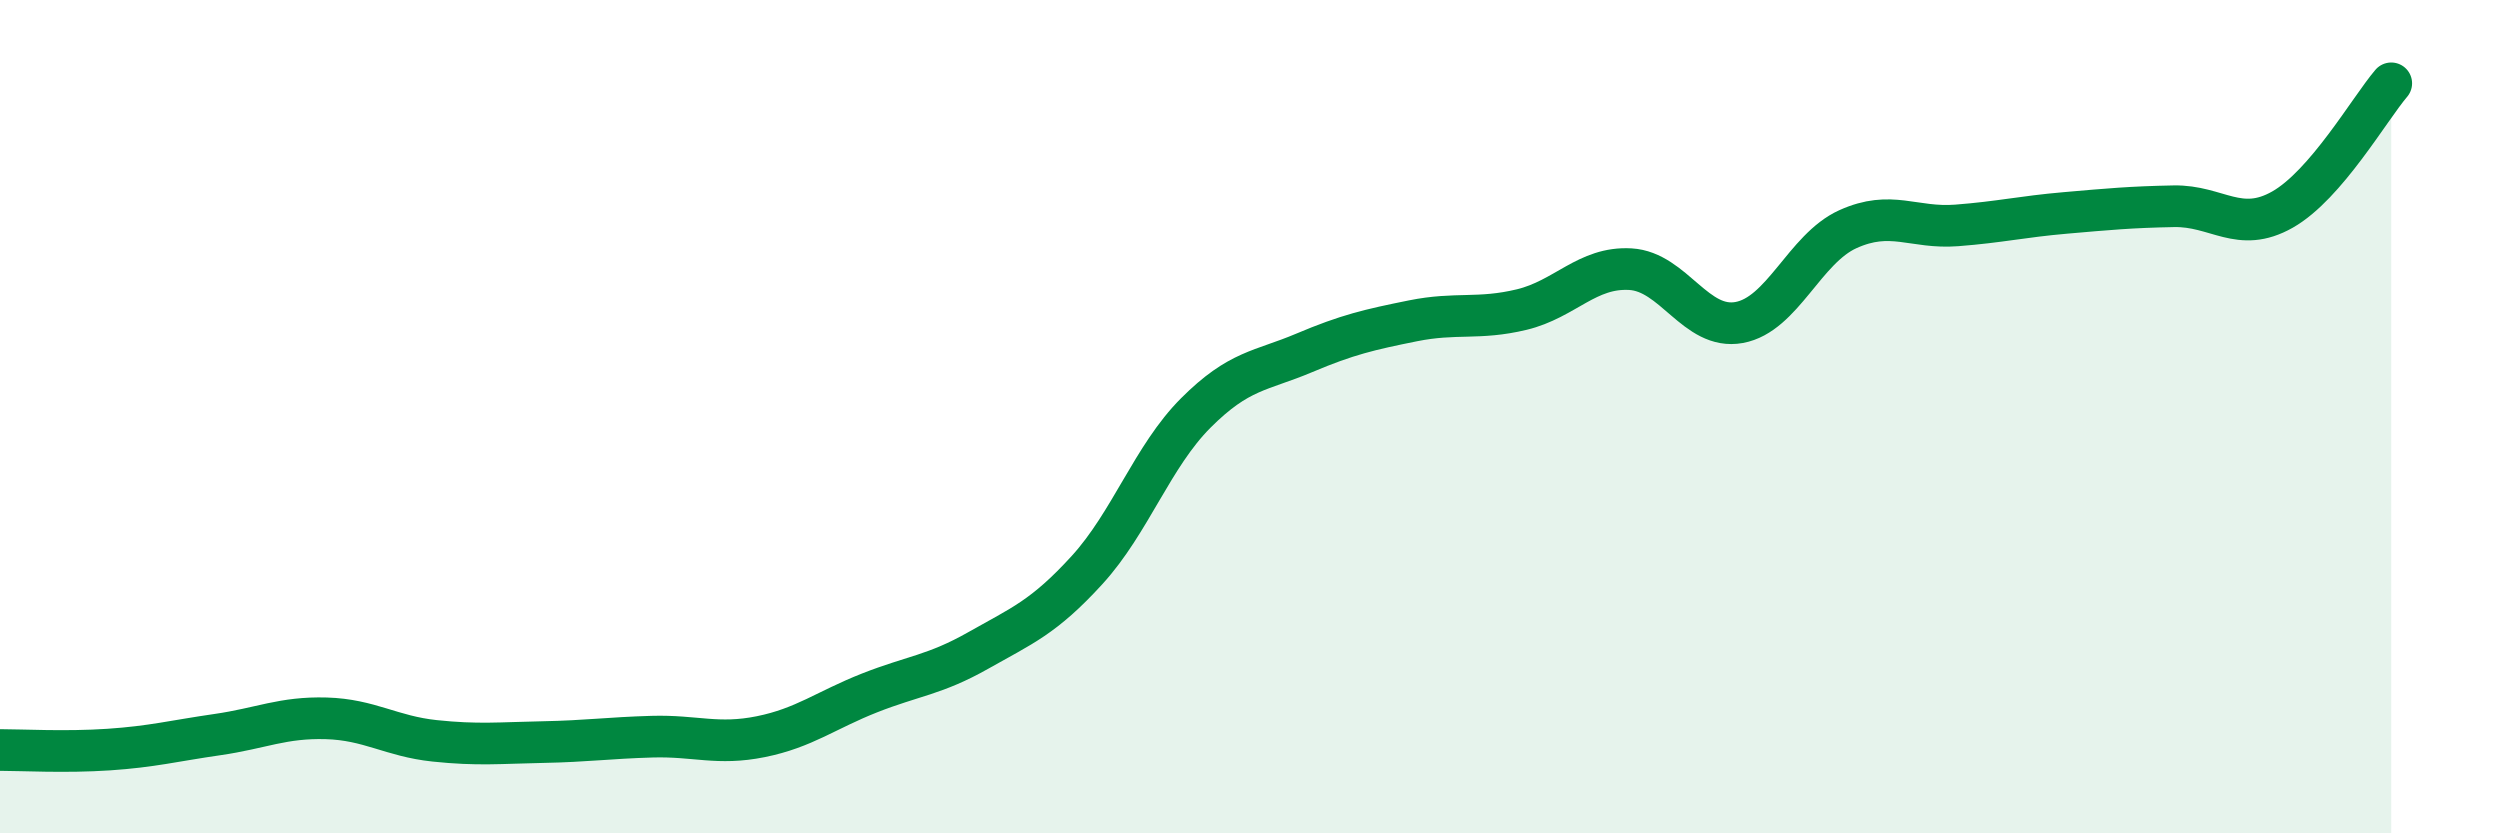
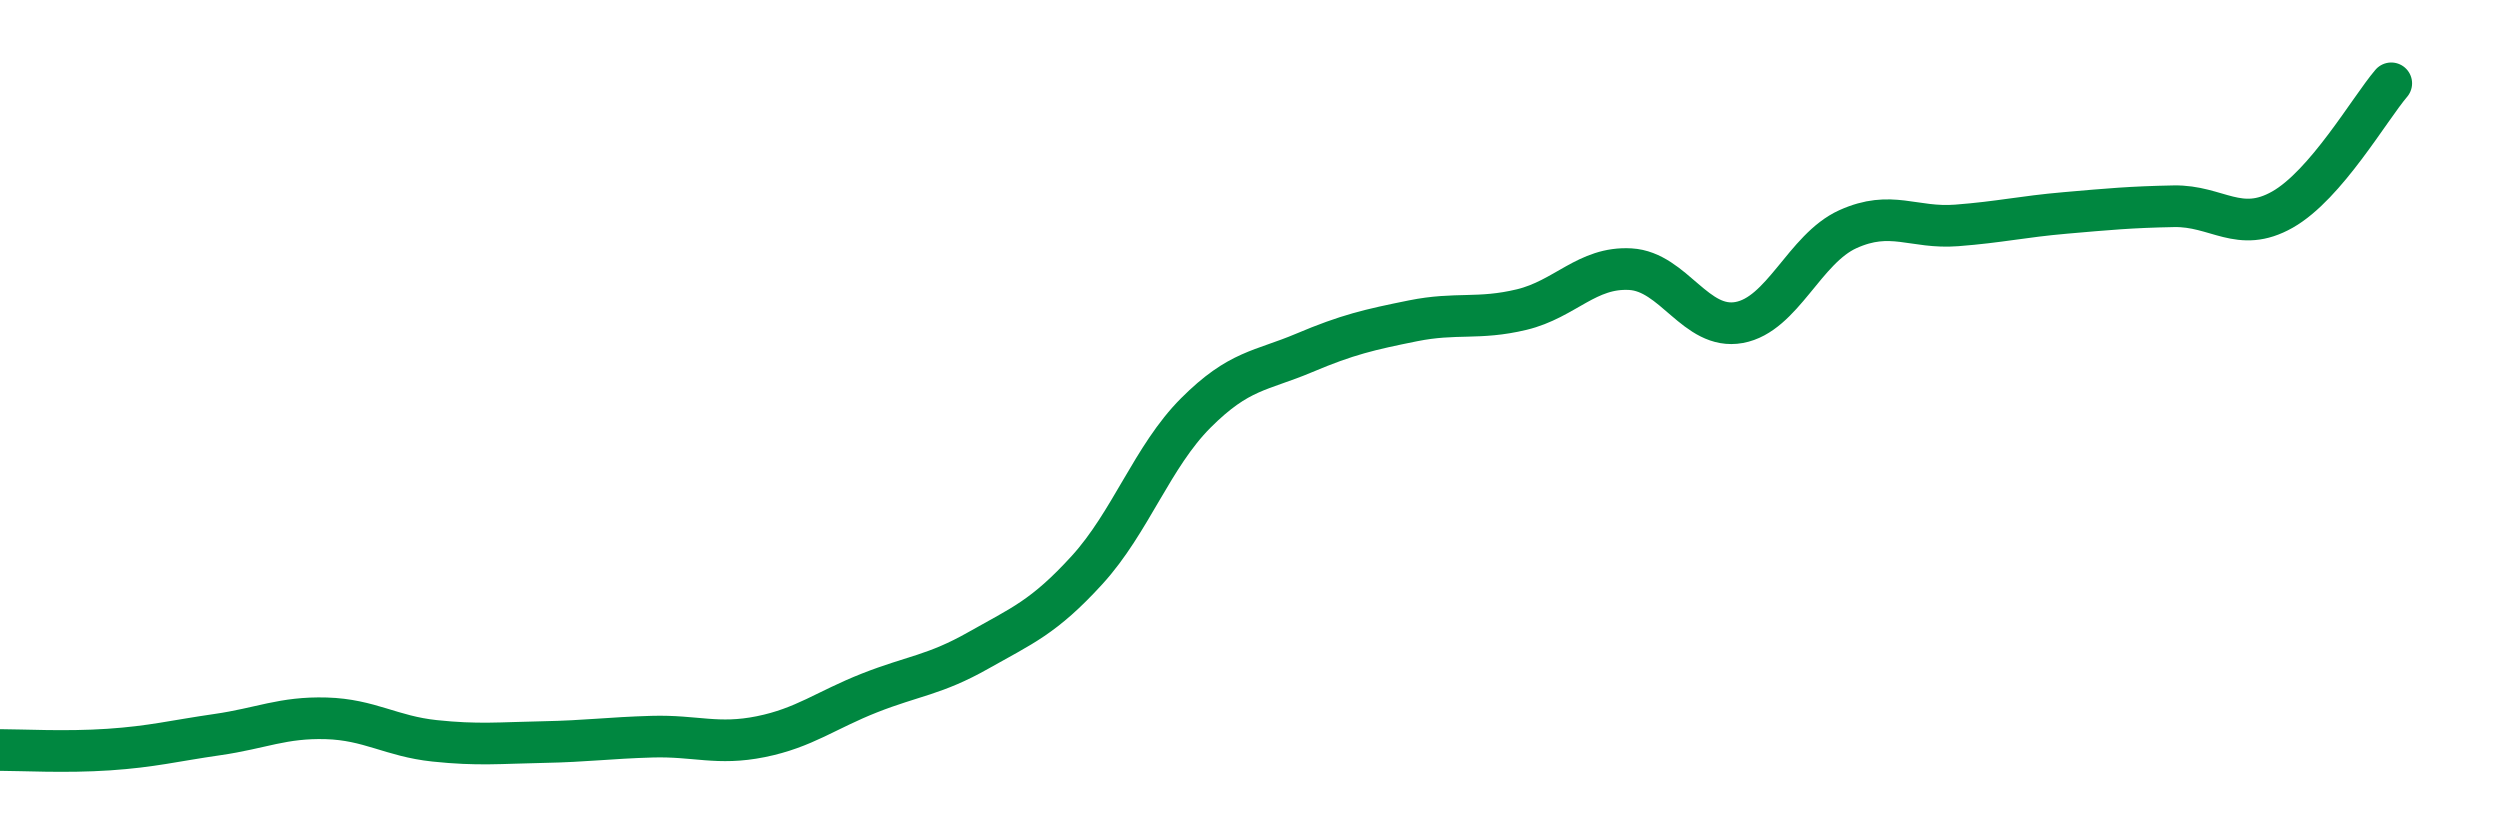
<svg xmlns="http://www.w3.org/2000/svg" width="60" height="20" viewBox="0 0 60 20">
-   <path d="M 0,18 C 0.52,18 1.57,18.06 2.61,17.99 C 3.65,17.92 4.18,17.78 5.22,17.63 C 6.26,17.48 6.79,17.21 7.83,17.24 C 8.87,17.27 9.39,17.67 10.43,17.78 C 11.47,17.89 12,17.83 13.04,17.81 C 14.08,17.79 14.61,17.71 15.65,17.68 C 16.69,17.65 17.22,17.89 18.26,17.68 C 19.3,17.47 19.83,17.04 20.87,16.63 C 21.91,16.22 22.44,16.2 23.48,15.61 C 24.52,15.02 25.05,14.82 26.09,13.68 C 27.13,12.54 27.66,10.95 28.7,9.91 C 29.74,8.87 30.26,8.91 31.3,8.47 C 32.34,8.03 32.87,7.91 33.91,7.7 C 34.95,7.49 35.48,7.68 36.52,7.43 C 37.56,7.18 38.09,6.4 39.13,6.46 C 40.17,6.52 40.7,7.93 41.74,7.74 C 42.78,7.55 43.31,5.97 44.35,5.5 C 45.39,5.03 45.92,5.49 46.96,5.41 C 48,5.33 48.53,5.2 49.57,5.11 C 50.61,5.02 51.13,4.97 52.17,4.95 C 53.21,4.93 53.74,5.62 54.78,5.03 C 55.82,4.44 56.87,2.61 57.39,2L57.39 20L0 20Z" fill="#008740" opacity="0.1" stroke-linecap="round" stroke-linejoin="round" />
  <path d="M 0,18 C 0.52,18 1.57,18.06 2.61,17.99 C 3.65,17.92 4.18,17.78 5.22,17.63 C 6.26,17.48 6.79,17.21 7.83,17.24 C 8.87,17.27 9.39,17.67 10.43,17.78 C 11.47,17.89 12,17.83 13.04,17.81 C 14.08,17.79 14.61,17.71 15.65,17.68 C 16.69,17.65 17.22,17.89 18.26,17.68 C 19.3,17.47 19.83,17.04 20.87,16.63 C 21.91,16.22 22.44,16.2 23.48,15.61 C 24.52,15.02 25.05,14.82 26.09,13.68 C 27.13,12.54 27.66,10.95 28.7,9.91 C 29.74,8.87 30.26,8.91 31.3,8.47 C 32.34,8.03 32.87,7.91 33.91,7.7 C 34.95,7.49 35.48,7.68 36.52,7.43 C 37.56,7.18 38.09,6.4 39.13,6.46 C 40.17,6.52 40.7,7.93 41.74,7.74 C 42.78,7.55 43.31,5.97 44.35,5.5 C 45.39,5.03 45.92,5.49 46.96,5.41 C 48,5.33 48.53,5.2 49.57,5.11 C 50.61,5.02 51.13,4.97 52.17,4.95 C 53.21,4.93 53.74,5.62 54.78,5.03 C 55.82,4.44 56.87,2.61 57.39,2" stroke="#008740" stroke-width="1" fill="none" stroke-linecap="round" stroke-linejoin="round" />
</svg>